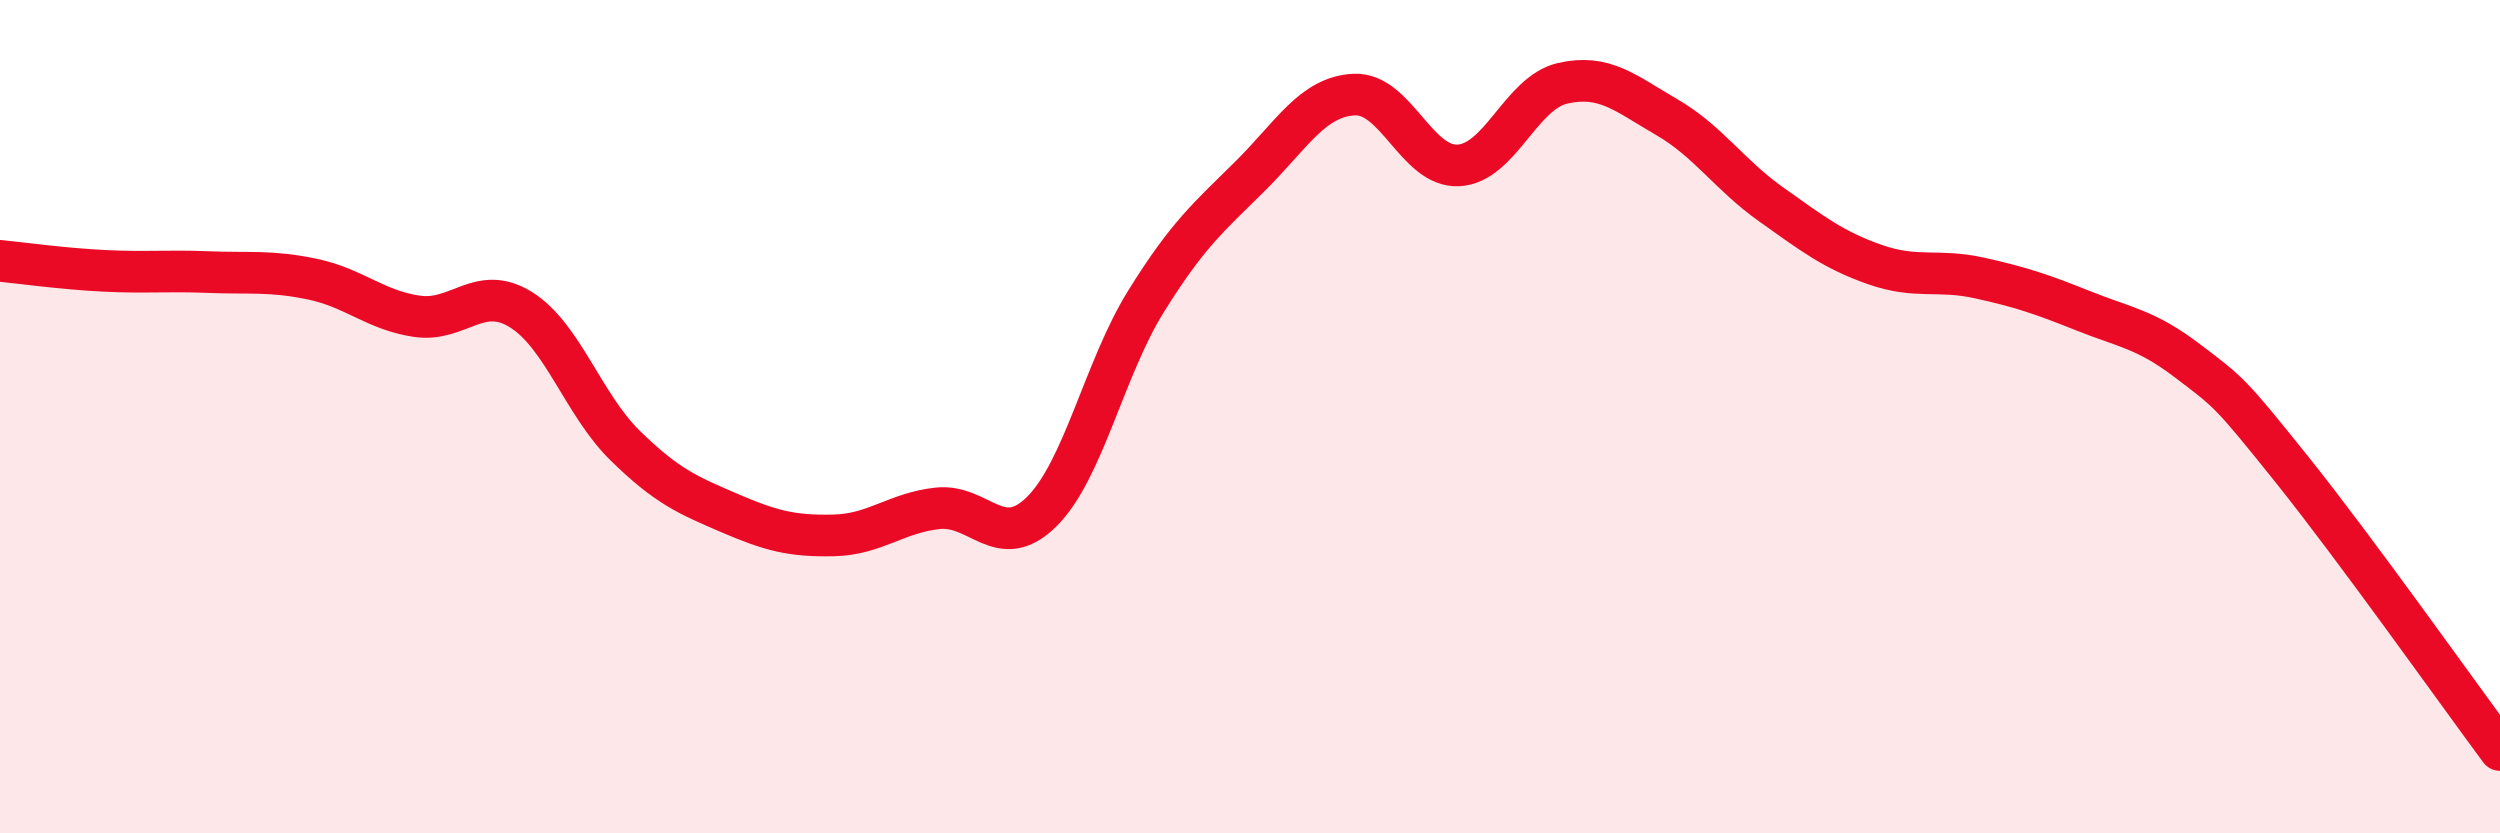
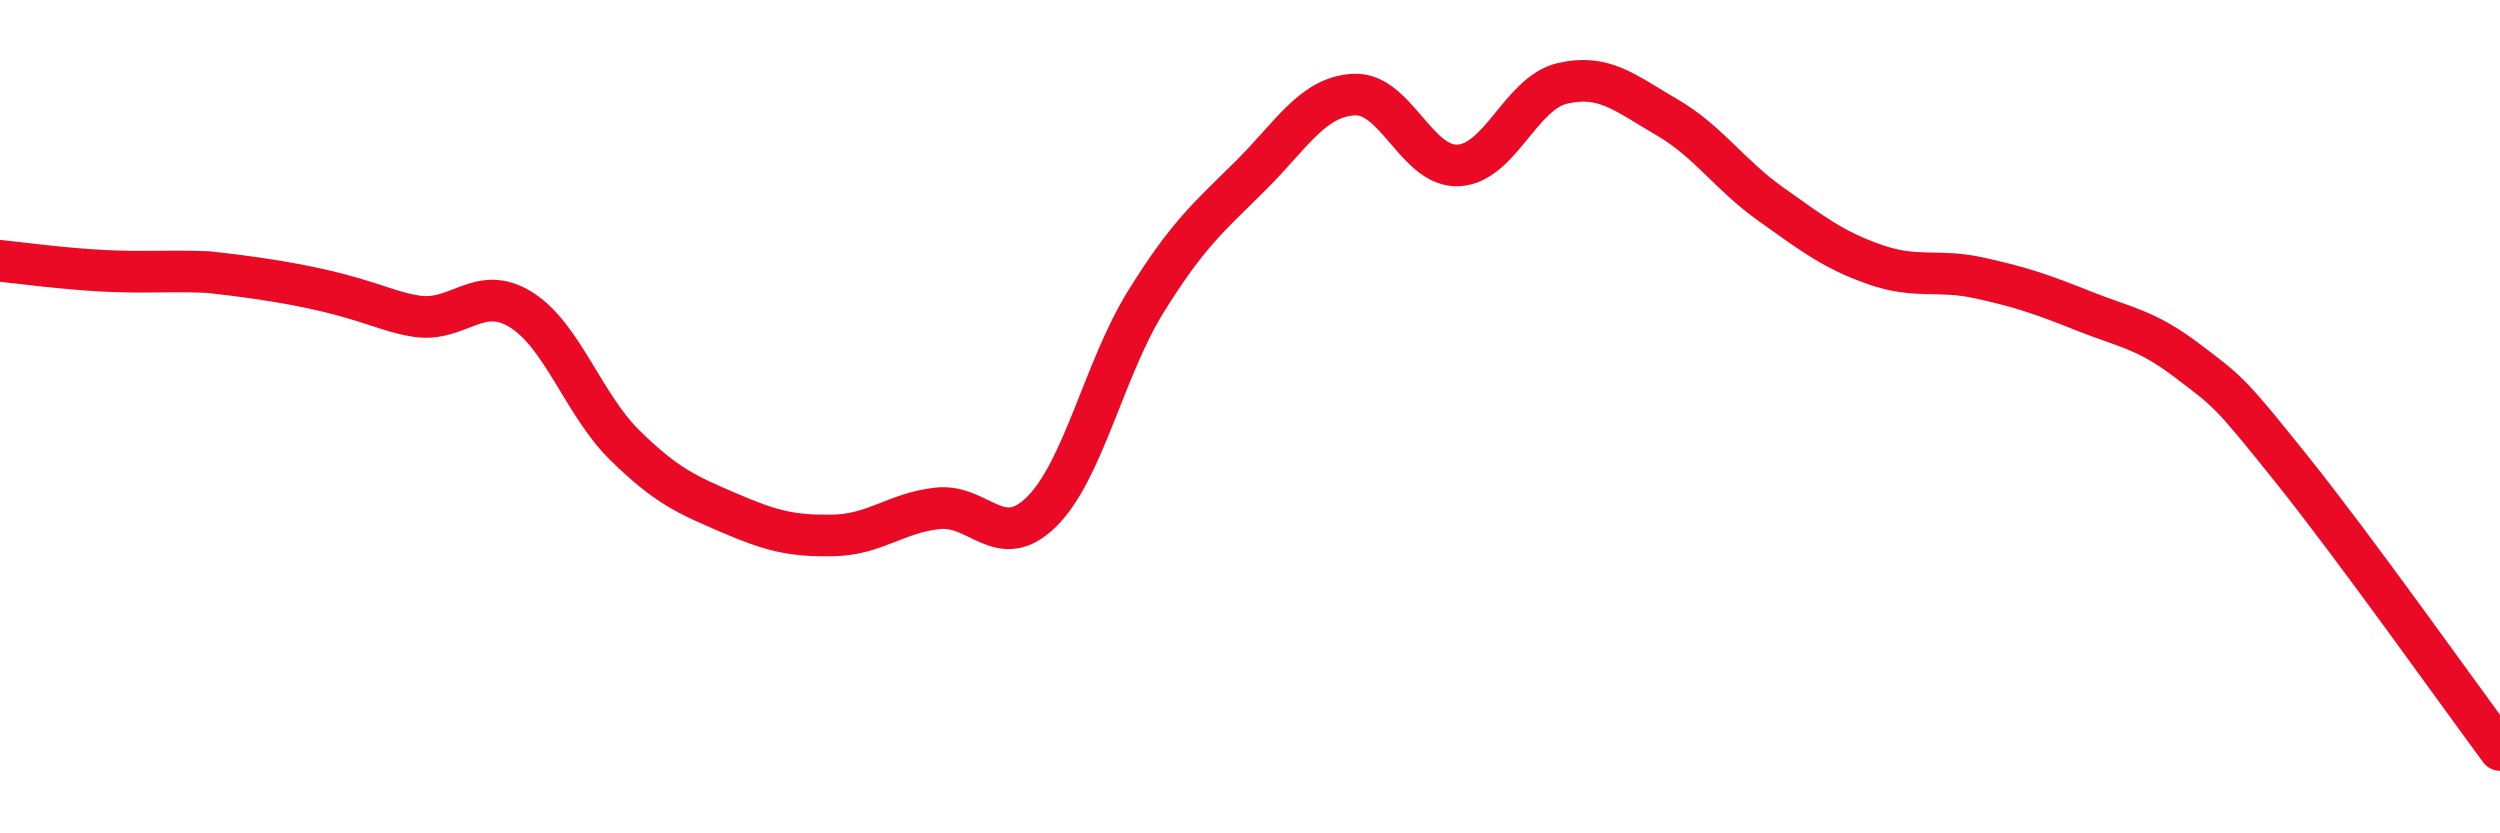
<svg xmlns="http://www.w3.org/2000/svg" width="60" height="20" viewBox="0 0 60 20">
-   <path d="M 0,6.26 C 0.5,6.31 1.5,6.45 2.5,6.5 C 3.5,6.55 4,6.49 5,6.53 C 6,6.57 6.5,6.49 7.5,6.7 C 8.5,6.91 9,7.44 10,7.59 C 11,7.74 11.5,6.81 12.5,7.43 C 13.5,8.05 14,9.71 15,10.69 C 16,11.67 16.5,11.88 17.5,12.31 C 18.5,12.74 19,12.87 20,12.85 C 21,12.83 21.5,12.31 22.5,12.2 C 23.5,12.09 24,13.27 25,12.28 C 26,11.29 26.5,8.85 27.5,7.24 C 28.5,5.63 29,5.22 30,4.23 C 31,3.24 31.5,2.32 32.5,2.27 C 33.5,2.22 34,4.02 35,3.97 C 36,3.92 36.5,2.23 37.5,2 C 38.5,1.77 39,2.23 40,2.81 C 41,3.39 41.5,4.19 42.5,4.9 C 43.5,5.61 44,6 45,6.35 C 46,6.7 46.5,6.45 47.5,6.67 C 48.5,6.89 49,7.06 50,7.46 C 51,7.86 51.5,7.9 52.5,8.66 C 53.5,9.42 53.5,9.39 55,11.26 C 56.5,13.13 59,16.65 60,18L60 20L0 20Z" fill="#EB0A25" opacity="0.1" stroke-linecap="round" stroke-linejoin="round" />
-   <path d="M 0,6.26 C 0.5,6.31 1.5,6.45 2.5,6.5 C 3.5,6.55 4,6.49 5,6.53 C 6,6.57 6.5,6.49 7.5,6.7 C 8.5,6.91 9,7.44 10,7.59 C 11,7.74 11.5,6.81 12.5,7.43 C 13.5,8.05 14,9.71 15,10.69 C 16,11.67 16.5,11.88 17.5,12.31 C 18.5,12.74 19,12.87 20,12.85 C 21,12.83 21.5,12.31 22.5,12.2 C 23.5,12.09 24,13.27 25,12.28 C 26,11.29 26.5,8.85 27.5,7.24 C 28.5,5.63 29,5.22 30,4.23 C 31,3.24 31.5,2.32 32.5,2.27 C 33.5,2.22 34,4.02 35,3.97 C 36,3.92 36.5,2.23 37.5,2 C 38.5,1.77 39,2.23 40,2.81 C 41,3.39 41.5,4.19 42.5,4.9 C 43.5,5.61 44,6 45,6.35 C 46,6.7 46.5,6.45 47.5,6.67 C 48.5,6.89 49,7.06 50,7.46 C 51,7.86 51.5,7.9 52.5,8.66 C 53.5,9.42 53.5,9.39 55,11.26 C 56.5,13.13 59,16.65 60,18" stroke="#EB0A25" stroke-width="1" fill="none" stroke-linecap="round" stroke-linejoin="round" />
+   <path d="M 0,6.26 C 0.5,6.31 1.5,6.45 2.5,6.5 C 3.5,6.55 4,6.49 5,6.53 C 8.5,6.91 9,7.44 10,7.59 C 11,7.74 11.5,6.81 12.5,7.43 C 13.5,8.05 14,9.71 15,10.69 C 16,11.67 16.5,11.88 17.5,12.31 C 18.5,12.74 19,12.87 20,12.85 C 21,12.83 21.5,12.31 22.5,12.2 C 23.5,12.09 24,13.27 25,12.28 C 26,11.29 26.5,8.85 27.5,7.24 C 28.5,5.63 29,5.22 30,4.23 C 31,3.24 31.5,2.32 32.5,2.27 C 33.5,2.22 34,4.02 35,3.97 C 36,3.92 36.5,2.23 37.5,2 C 38.5,1.77 39,2.23 40,2.81 C 41,3.39 41.5,4.19 42.5,4.9 C 43.5,5.61 44,6 45,6.35 C 46,6.7 46.5,6.45 47.5,6.67 C 48.5,6.89 49,7.06 50,7.46 C 51,7.86 51.5,7.9 52.5,8.66 C 53.5,9.42 53.5,9.39 55,11.26 C 56.5,13.13 59,16.65 60,18" stroke="#EB0A25" stroke-width="1" fill="none" stroke-linecap="round" stroke-linejoin="round" />
</svg>